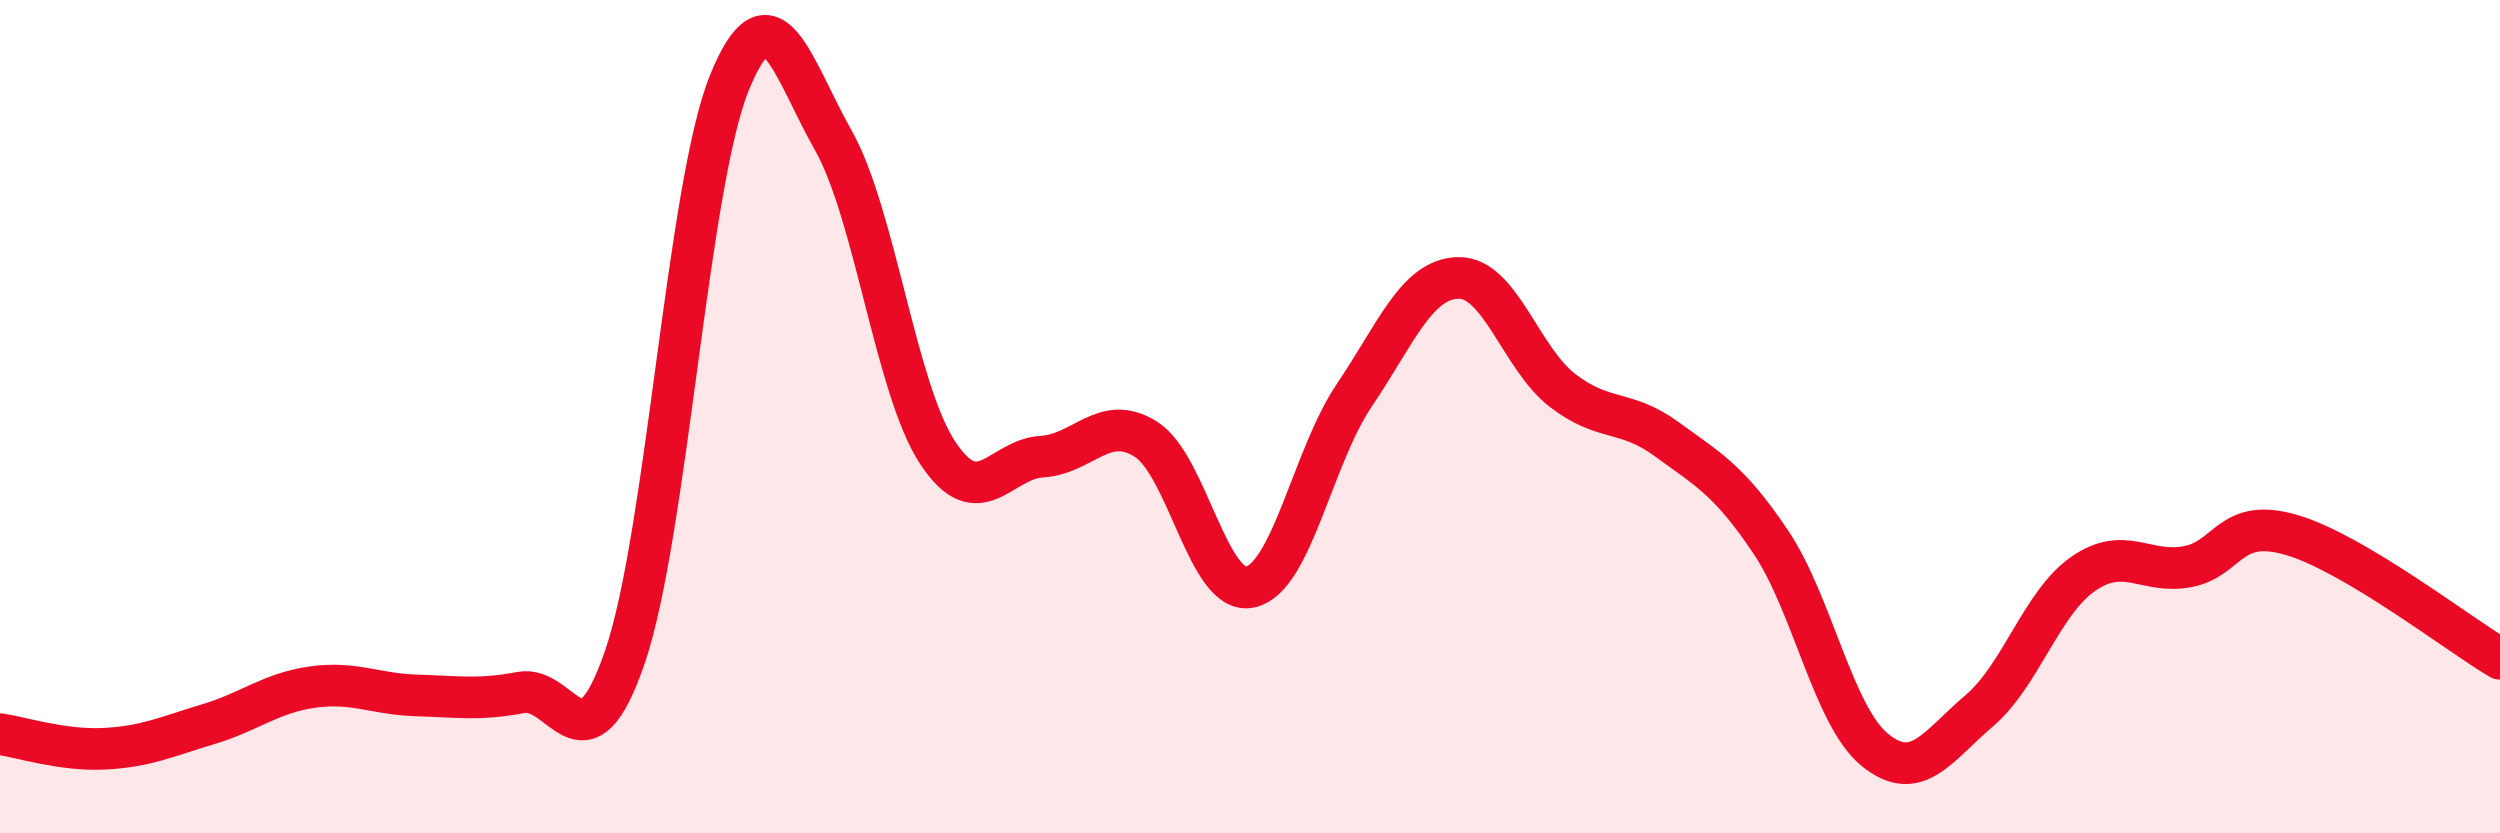
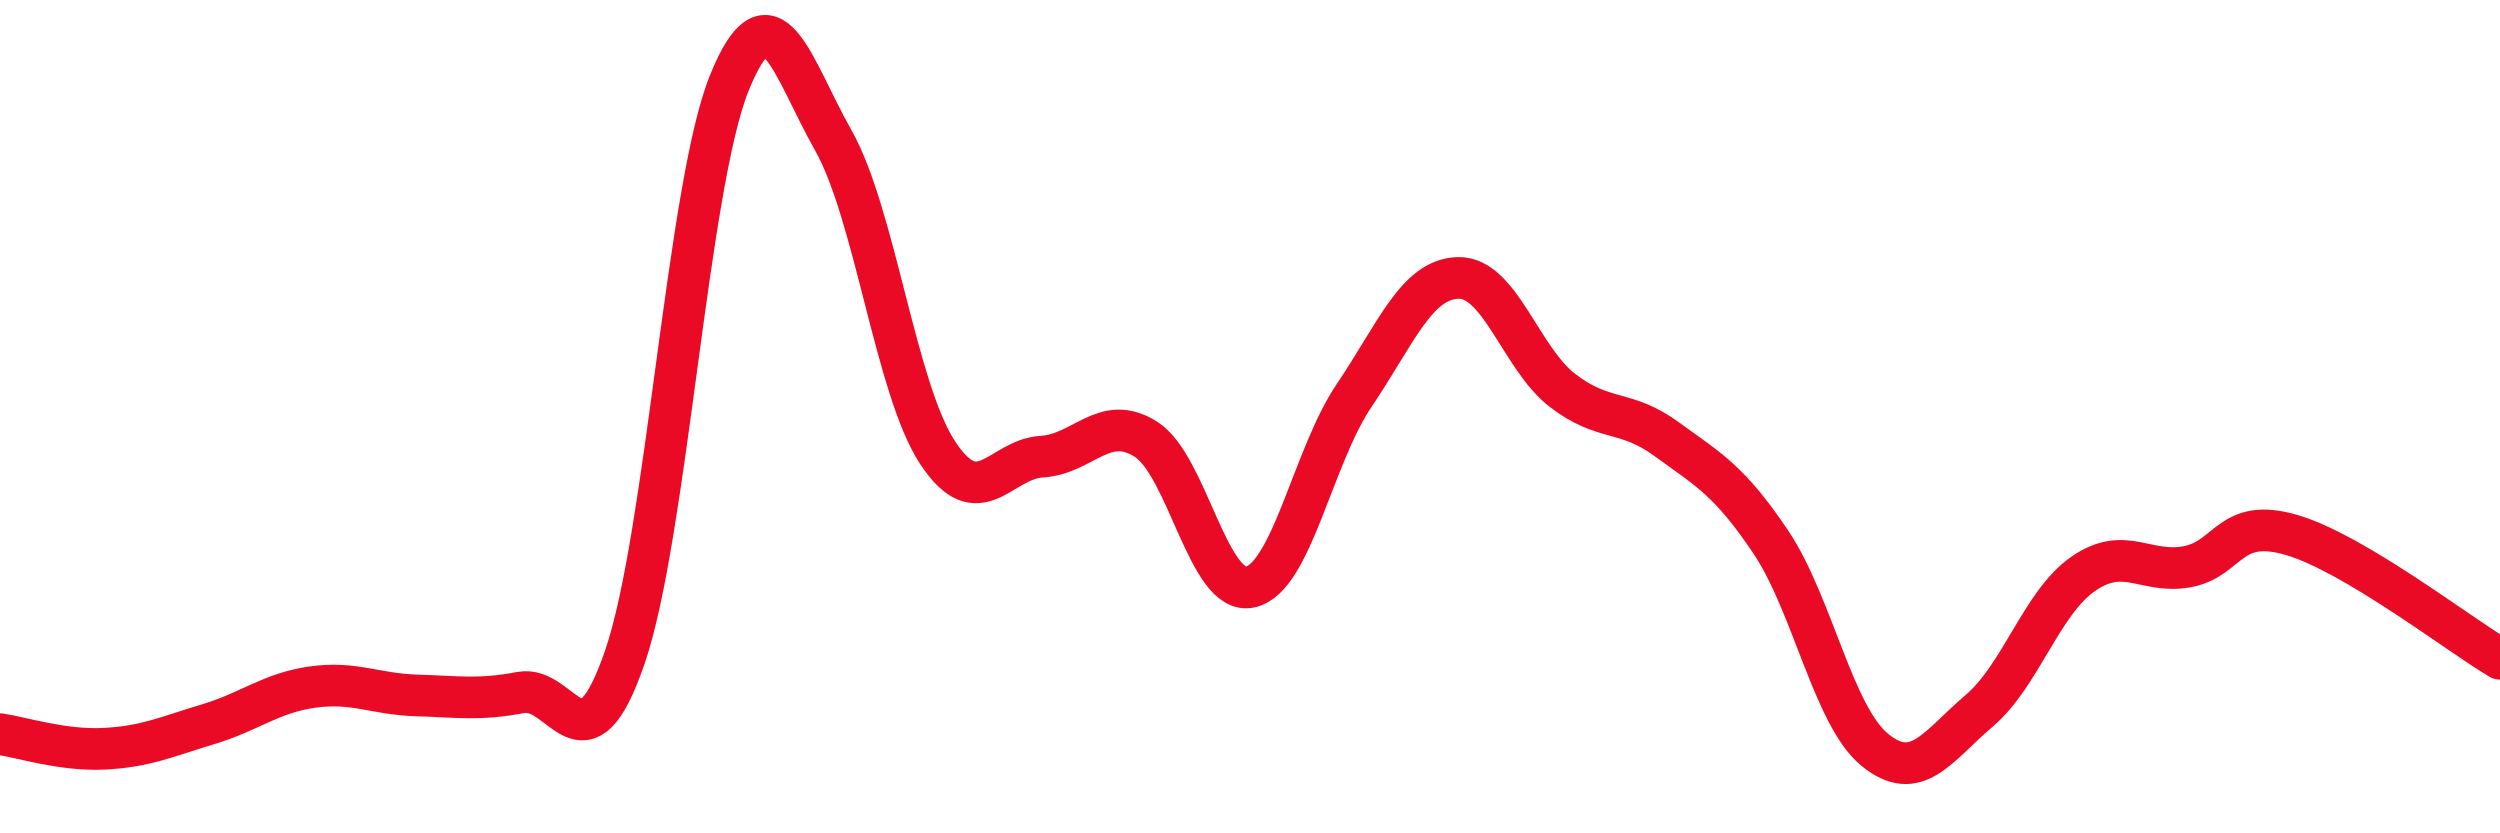
<svg xmlns="http://www.w3.org/2000/svg" width="60" height="20" viewBox="0 0 60 20">
-   <path d="M 0,17.62 C 0.5,17.69 1.5,18.02 2.5,17.97 C 3.5,17.92 4,17.68 5,17.38 C 6,17.08 6.5,16.63 7.5,16.49 C 8.5,16.35 9,16.66 10,16.69 C 11,16.72 11.5,16.81 12.5,16.62 C 13.5,16.43 14,18.68 15,15.76 C 16,12.84 16.5,4.48 17.5,2 C 18.5,-0.48 19,1.6 20,3.37 C 21,5.14 21.5,9.34 22.5,10.86 C 23.5,12.38 24,11.02 25,10.96 C 26,10.9 26.5,9.91 27.5,10.54 C 28.5,11.17 29,14.3 30,14.09 C 31,13.88 31.5,10.97 32.5,9.49 C 33.5,8.01 34,6.69 35,6.67 C 36,6.65 36.5,8.6 37.5,9.37 C 38.5,10.14 39,9.81 40,10.54 C 41,11.27 41.5,11.52 42.5,13.01 C 43.5,14.5 44,17.19 45,18 C 46,18.81 46.5,17.91 47.5,17.06 C 48.5,16.21 49,14.46 50,13.77 C 51,13.08 51.5,13.79 52.5,13.6 C 53.5,13.41 53.5,12.4 55,12.84 C 56.5,13.28 59,15.22 60,15.81L60 20L0 20Z" fill="#EB0A25" opacity="0.1" stroke-linecap="round" stroke-linejoin="round" />
  <path d="M 0,17.62 C 0.5,17.69 1.5,18.02 2.5,17.97 C 3.5,17.92 4,17.68 5,17.38 C 6,17.08 6.5,16.63 7.5,16.49 C 8.5,16.35 9,16.66 10,16.69 C 11,16.72 11.5,16.81 12.5,16.62 C 13.5,16.43 14,18.68 15,15.76 C 16,12.84 16.5,4.48 17.5,2 C 18.5,-0.48 19,1.6 20,3.37 C 21,5.14 21.5,9.34 22.5,10.86 C 23.5,12.38 24,11.02 25,10.96 C 26,10.9 26.5,9.91 27.5,10.54 C 28.5,11.17 29,14.3 30,14.09 C 31,13.88 31.5,10.97 32.5,9.49 C 33.5,8.01 34,6.69 35,6.67 C 36,6.65 36.5,8.6 37.5,9.37 C 38.5,10.14 39,9.81 40,10.54 C 41,11.27 41.5,11.52 42.5,13.01 C 43.5,14.5 44,17.19 45,18 C 46,18.81 46.5,17.91 47.5,17.06 C 48.5,16.21 49,14.46 50,13.77 C 51,13.08 51.5,13.79 52.5,13.6 C 53.5,13.41 53.5,12.4 55,12.84 C 56.5,13.28 59,15.22 60,15.81" stroke="#EB0A25" stroke-width="1" fill="none" stroke-linecap="round" stroke-linejoin="round" />
</svg>